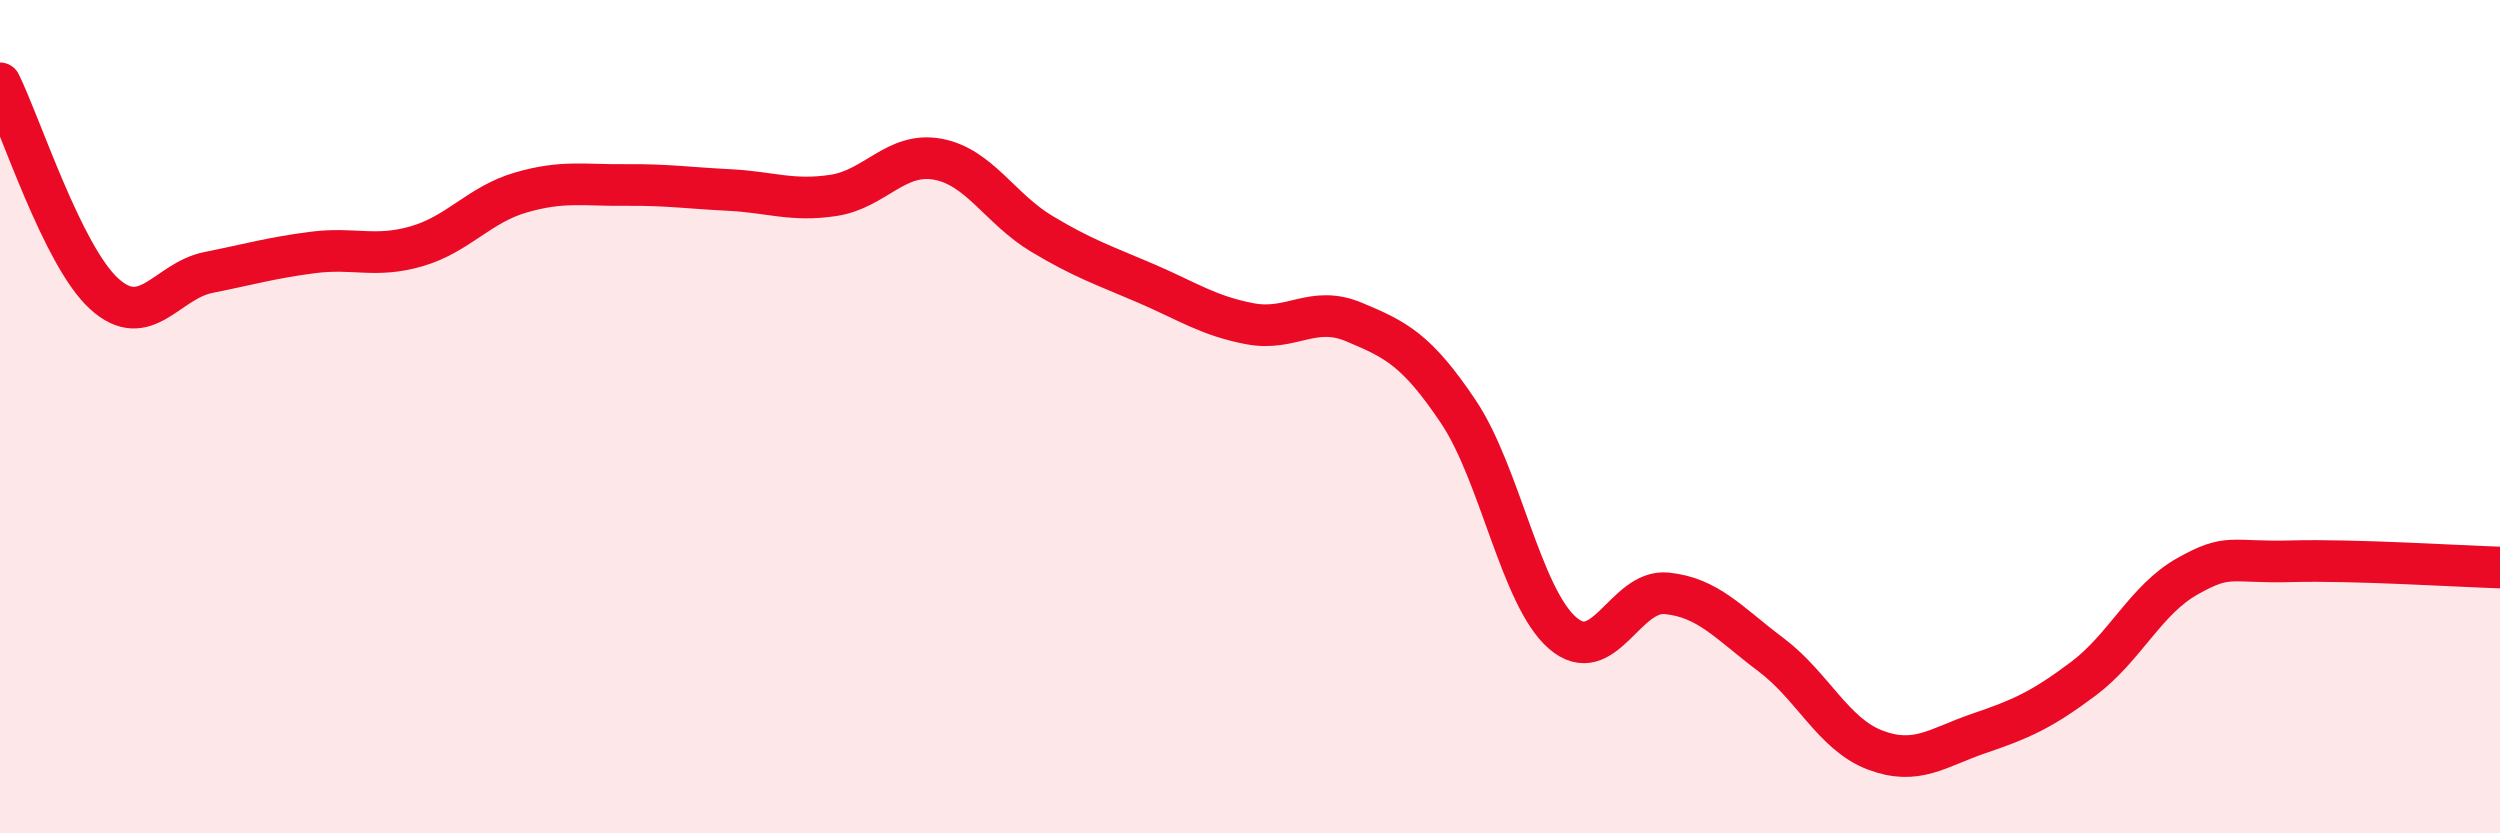
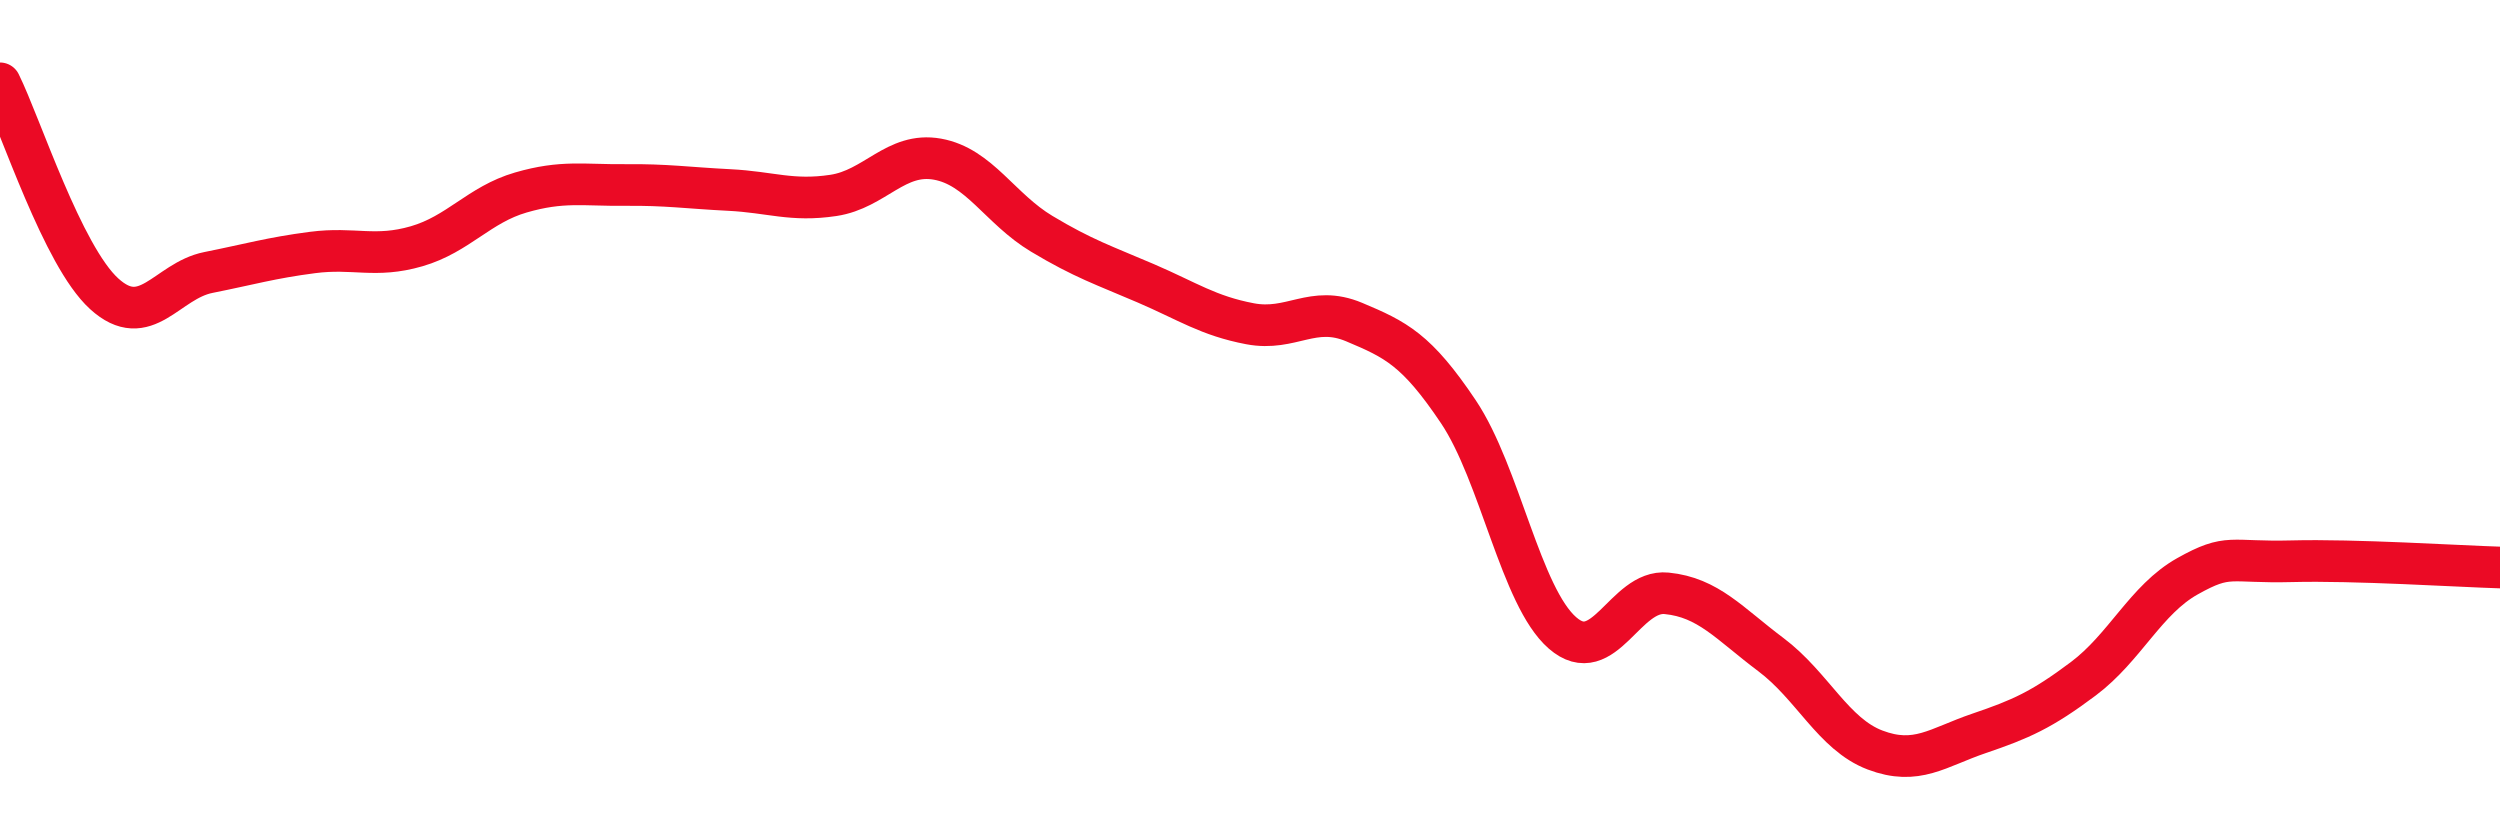
<svg xmlns="http://www.w3.org/2000/svg" width="60" height="20" viewBox="0 0 60 20">
-   <path d="M 0,2 C 0.5,3.01 1.5,6.14 2.5,7.05 C 3.5,7.96 4,6.74 5,6.54 C 6,6.34 6.5,6.19 7.5,6.06 C 8.5,5.93 9,6.2 10,5.91 C 11,5.62 11.5,4.91 12.5,4.62 C 13.5,4.33 14,4.45 15,4.44 C 16,4.43 16.5,4.51 17.5,4.56 C 18.5,4.61 19,4.84 20,4.69 C 21,4.54 21.5,3.64 22.5,3.82 C 23.5,4 24,5.01 25,5.61 C 26,6.21 26.5,6.37 27.5,6.8 C 28.5,7.23 29,7.58 30,7.77 C 31,7.96 31.5,7.31 32.5,7.73 C 33.5,8.15 34,8.39 35,9.88 C 36,11.37 36.5,14.32 37.5,15.19 C 38.5,16.06 39,14.14 40,14.24 C 41,14.34 41.5,14.96 42.5,15.71 C 43.5,16.46 44,17.62 45,18 C 46,18.38 46.5,17.94 47.5,17.6 C 48.5,17.26 49,17.04 50,16.29 C 51,15.54 51.5,14.39 52.5,13.83 C 53.5,13.27 53.5,13.51 55,13.47 C 56.5,13.43 59,13.59 60,13.62L60 20L0 20Z" fill="#EB0A25" opacity="0.1" stroke-linecap="round" stroke-linejoin="round" />
  <path d="M 0,2 C 0.5,3.01 1.5,6.14 2.5,7.05 C 3.5,7.96 4,6.74 5,6.54 C 6,6.34 6.5,6.19 7.5,6.06 C 8.5,5.93 9,6.2 10,5.91 C 11,5.62 11.5,4.91 12.5,4.62 C 13.5,4.33 14,4.45 15,4.44 C 16,4.43 16.5,4.51 17.5,4.56 C 18.5,4.61 19,4.84 20,4.69 C 21,4.54 21.5,3.64 22.5,3.82 C 23.5,4 24,5.01 25,5.61 C 26,6.21 26.5,6.37 27.5,6.8 C 28.5,7.23 29,7.58 30,7.77 C 31,7.96 31.5,7.31 32.5,7.73 C 33.5,8.15 34,8.39 35,9.88 C 36,11.37 36.5,14.32 37.5,15.19 C 38.5,16.06 39,14.14 40,14.24 C 41,14.34 41.5,14.96 42.5,15.71 C 43.5,16.46 44,17.62 45,18 C 46,18.38 46.5,17.94 47.5,17.6 C 48.5,17.26 49,17.04 50,16.29 C 51,15.54 51.5,14.39 52.5,13.83 C 53.5,13.27 53.5,13.51 55,13.47 C 56.5,13.43 59,13.59 60,13.62" stroke="#EB0A25" stroke-width="1" fill="none" stroke-linecap="round" stroke-linejoin="round" />
</svg>